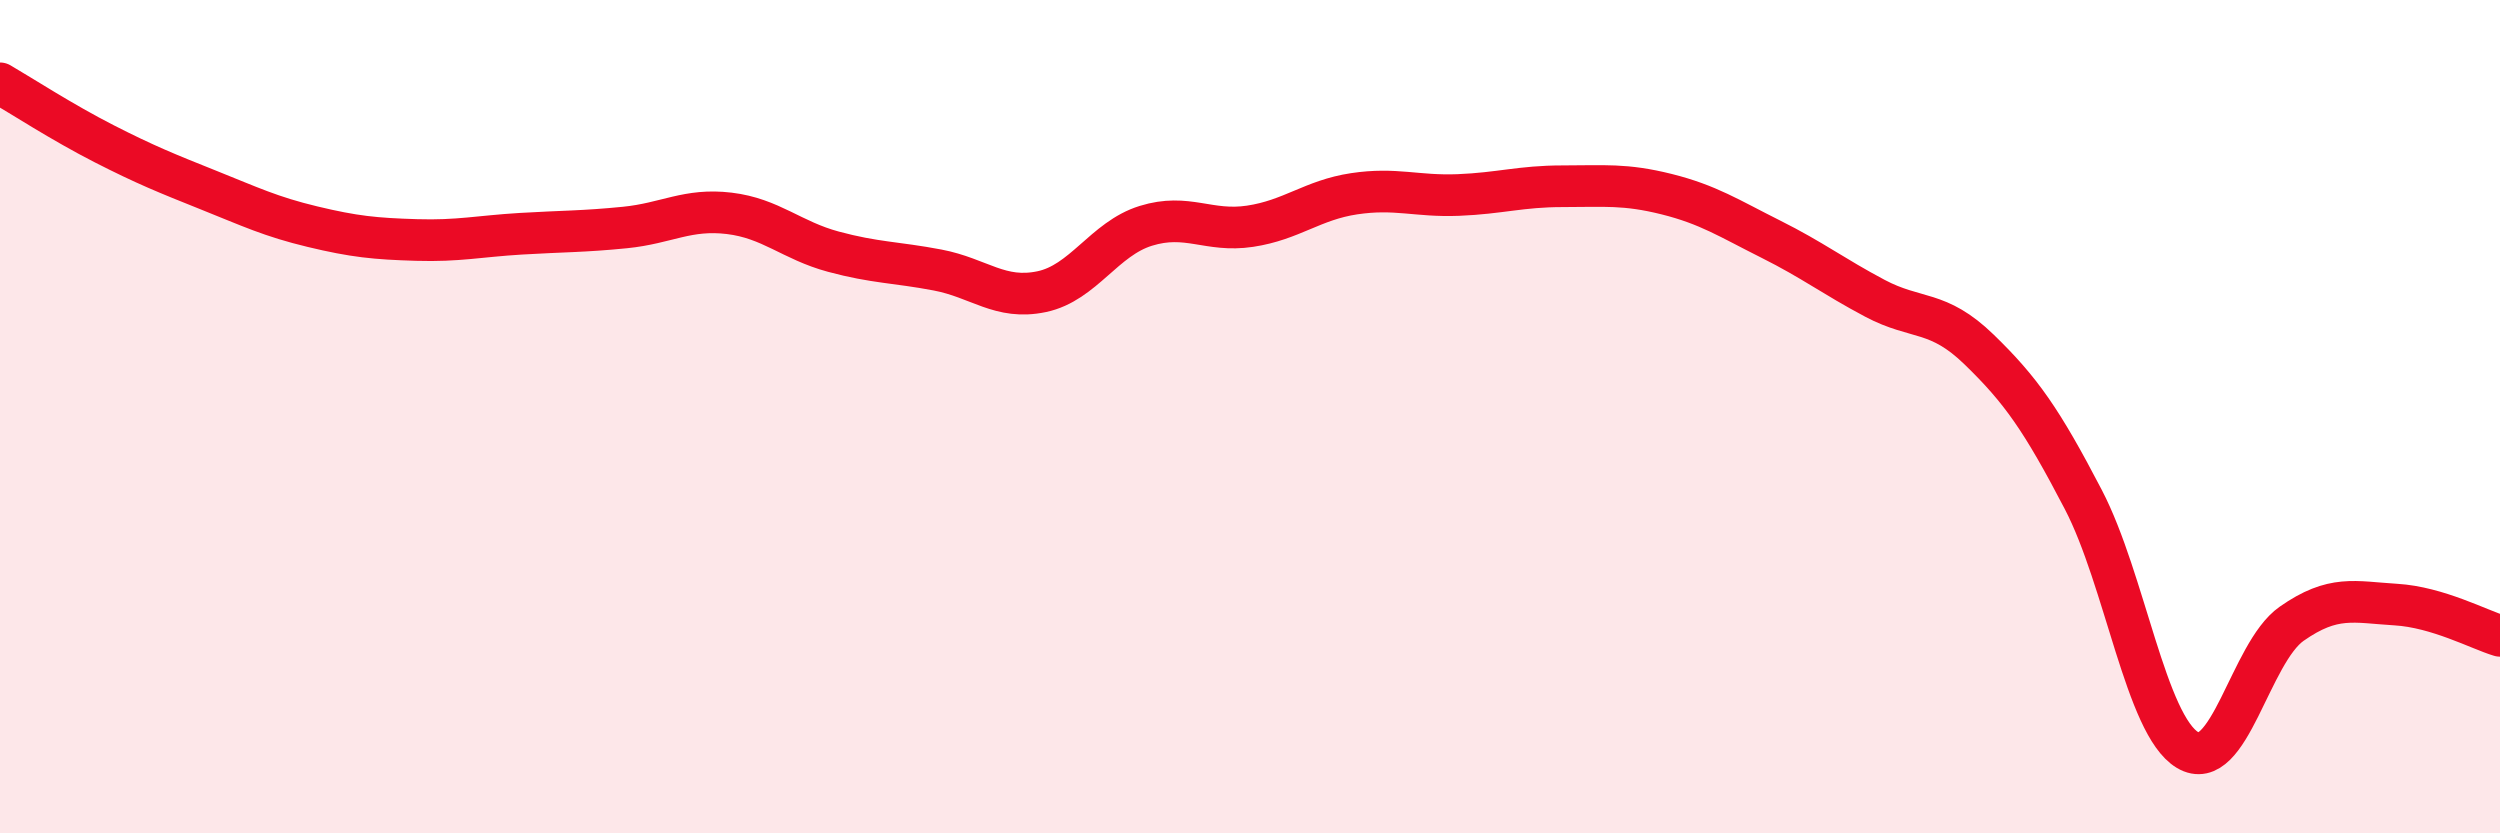
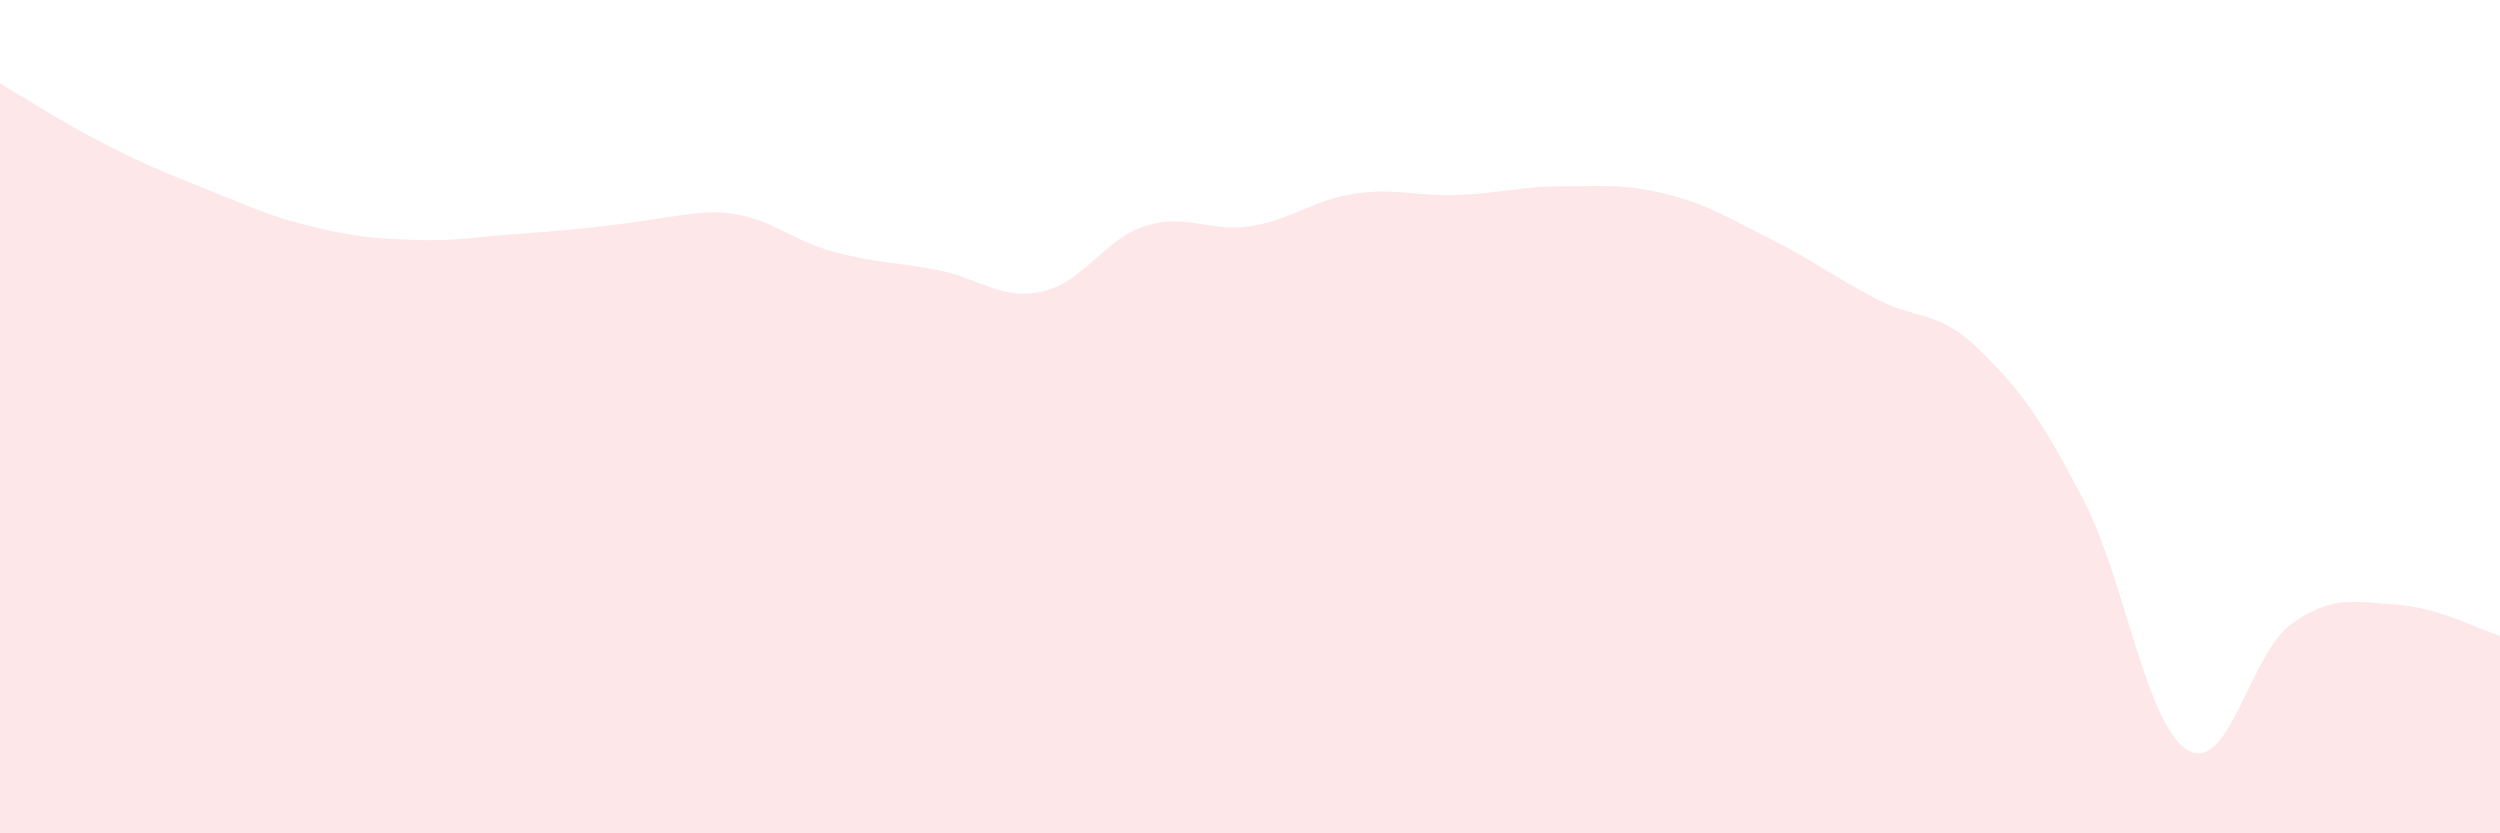
<svg xmlns="http://www.w3.org/2000/svg" width="60" height="20" viewBox="0 0 60 20">
-   <path d="M 0,2 C 0.5,2.29 1.5,2.94 2.5,3.45 C 3.5,3.96 4,4.16 5,4.56 C 6,4.96 6.5,5.2 7.5,5.44 C 8.5,5.68 9,5.73 10,5.76 C 11,5.79 11.5,5.67 12.5,5.61 C 13.5,5.55 14,5.56 15,5.46 C 16,5.36 16.5,5 17.5,5.12 C 18.5,5.24 19,5.77 20,6.04 C 21,6.31 21.5,6.29 22.5,6.48 C 23.5,6.67 24,7.21 25,7 C 26,6.79 26.5,5.73 27.5,5.42 C 28.5,5.11 29,5.58 30,5.43 C 31,5.28 31.5,4.8 32.5,4.65 C 33.5,4.5 34,4.72 35,4.68 C 36,4.64 36.5,4.47 37.5,4.47 C 38.5,4.47 39,4.41 40,4.66 C 41,4.91 41.5,5.24 42.5,5.74 C 43.5,6.24 44,6.63 45,7.16 C 46,7.69 46.5,7.42 47.5,8.39 C 48.5,9.36 49,10.07 50,11.99 C 51,13.91 51.5,17.4 52.5,18 C 53.5,18.6 54,15.67 55,14.97 C 56,14.27 56.5,14.45 57.5,14.51 C 58.5,14.57 59.5,15.11 60,15.26L60 20L0 20Z" fill="#EB0A25" opacity="0.1" stroke-linecap="round" stroke-linejoin="round" />
-   <path d="M 0,2 C 0.5,2.29 1.5,2.94 2.5,3.45 C 3.5,3.96 4,4.16 5,4.56 C 6,4.96 6.5,5.2 7.5,5.44 C 8.5,5.68 9,5.73 10,5.76 C 11,5.79 11.5,5.67 12.5,5.61 C 13.5,5.55 14,5.56 15,5.46 C 16,5.36 16.5,5 17.5,5.12 C 18.5,5.24 19,5.77 20,6.04 C 21,6.31 21.5,6.29 22.5,6.48 C 23.5,6.67 24,7.21 25,7 C 26,6.79 26.5,5.73 27.5,5.42 C 28.5,5.11 29,5.58 30,5.43 C 31,5.28 31.5,4.8 32.5,4.65 C 33.5,4.5 34,4.72 35,4.68 C 36,4.64 36.5,4.47 37.5,4.47 C 38.5,4.47 39,4.41 40,4.66 C 41,4.91 41.5,5.24 42.5,5.74 C 43.5,6.24 44,6.63 45,7.16 C 46,7.69 46.5,7.42 47.5,8.39 C 48.5,9.36 49,10.07 50,11.99 C 51,13.91 51.5,17.4 52.5,18 C 53.5,18.6 54,15.67 55,14.97 C 56,14.27 56.5,14.45 57.5,14.51 C 58.5,14.57 59.5,15.11 60,15.26" stroke="#EB0A25" stroke-width="1" fill="none" stroke-linecap="round" stroke-linejoin="round" />
+   <path d="M 0,2 C 0.5,2.29 1.5,2.94 2.5,3.45 C 3.5,3.96 4,4.16 5,4.56 C 6,4.96 6.5,5.2 7.5,5.44 C 8.5,5.68 9,5.73 10,5.76 C 11,5.79 11.5,5.67 12.5,5.61 C 16,5.36 16.5,5 17.5,5.12 C 18.5,5.24 19,5.77 20,6.04 C 21,6.31 21.5,6.29 22.5,6.48 C 23.5,6.67 24,7.21 25,7 C 26,6.79 26.5,5.73 27.5,5.42 C 28.5,5.11 29,5.58 30,5.43 C 31,5.28 31.5,4.8 32.5,4.65 C 33.5,4.5 34,4.72 35,4.68 C 36,4.64 36.5,4.47 37.5,4.47 C 38.5,4.47 39,4.41 40,4.66 C 41,4.91 41.5,5.24 42.5,5.74 C 43.5,6.24 44,6.63 45,7.16 C 46,7.69 46.5,7.42 47.5,8.39 C 48.5,9.36 49,10.07 50,11.99 C 51,13.91 51.5,17.4 52.5,18 C 53.5,18.6 54,15.67 55,14.97 C 56,14.27 56.5,14.45 57.5,14.51 C 58.5,14.57 59.5,15.11 60,15.26L60 20L0 20Z" fill="#EB0A25" opacity="0.1" stroke-linecap="round" stroke-linejoin="round" />
</svg>